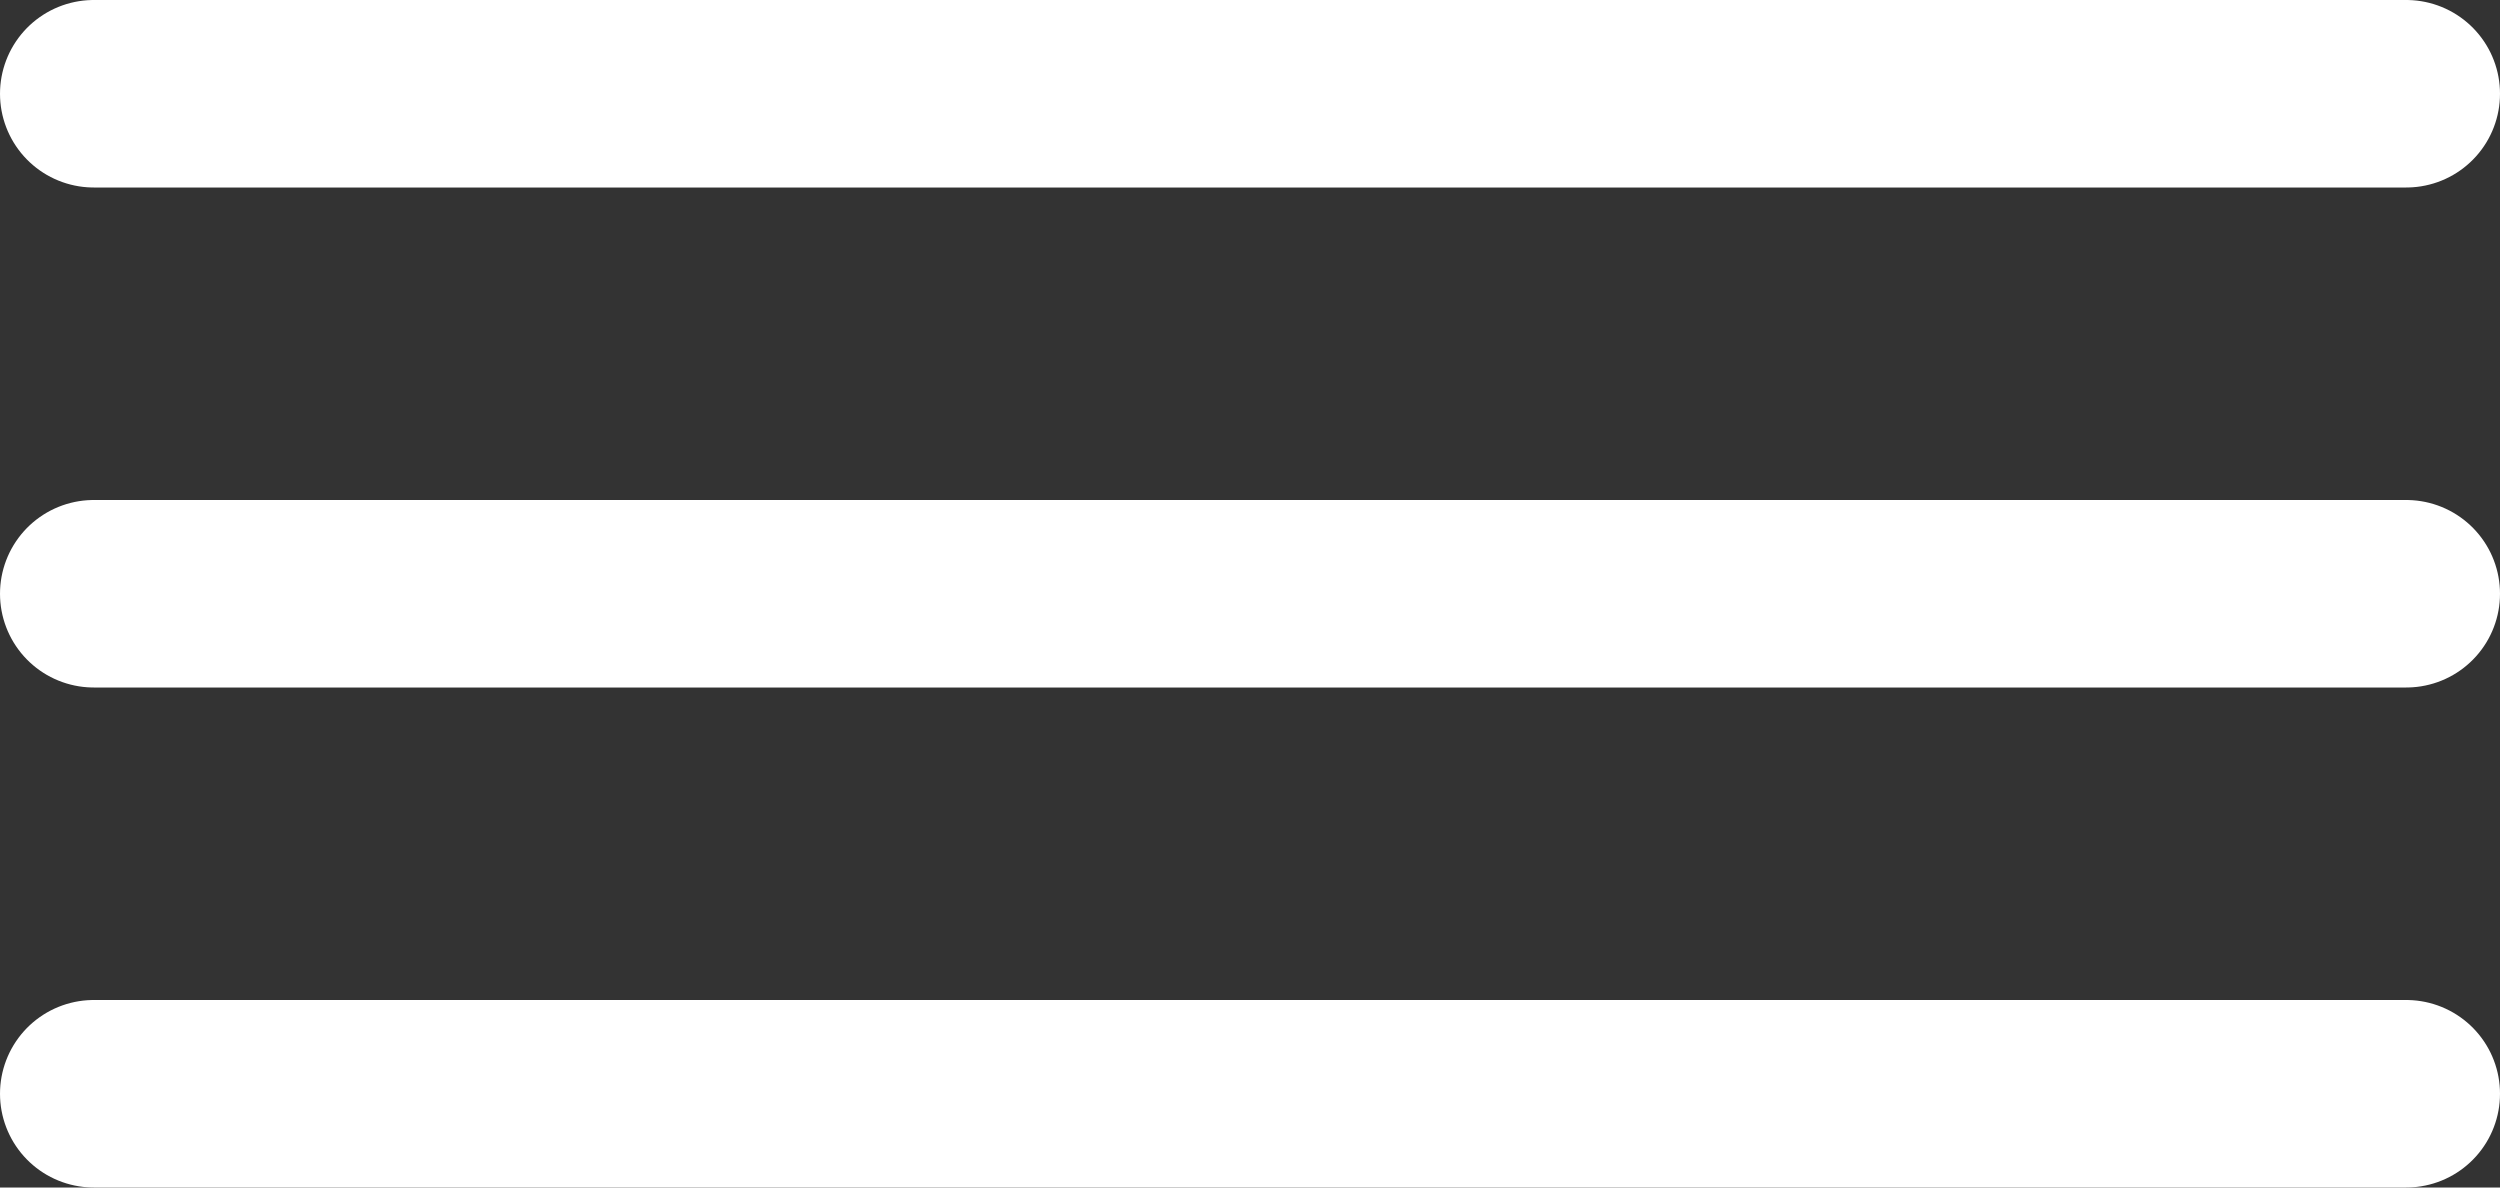
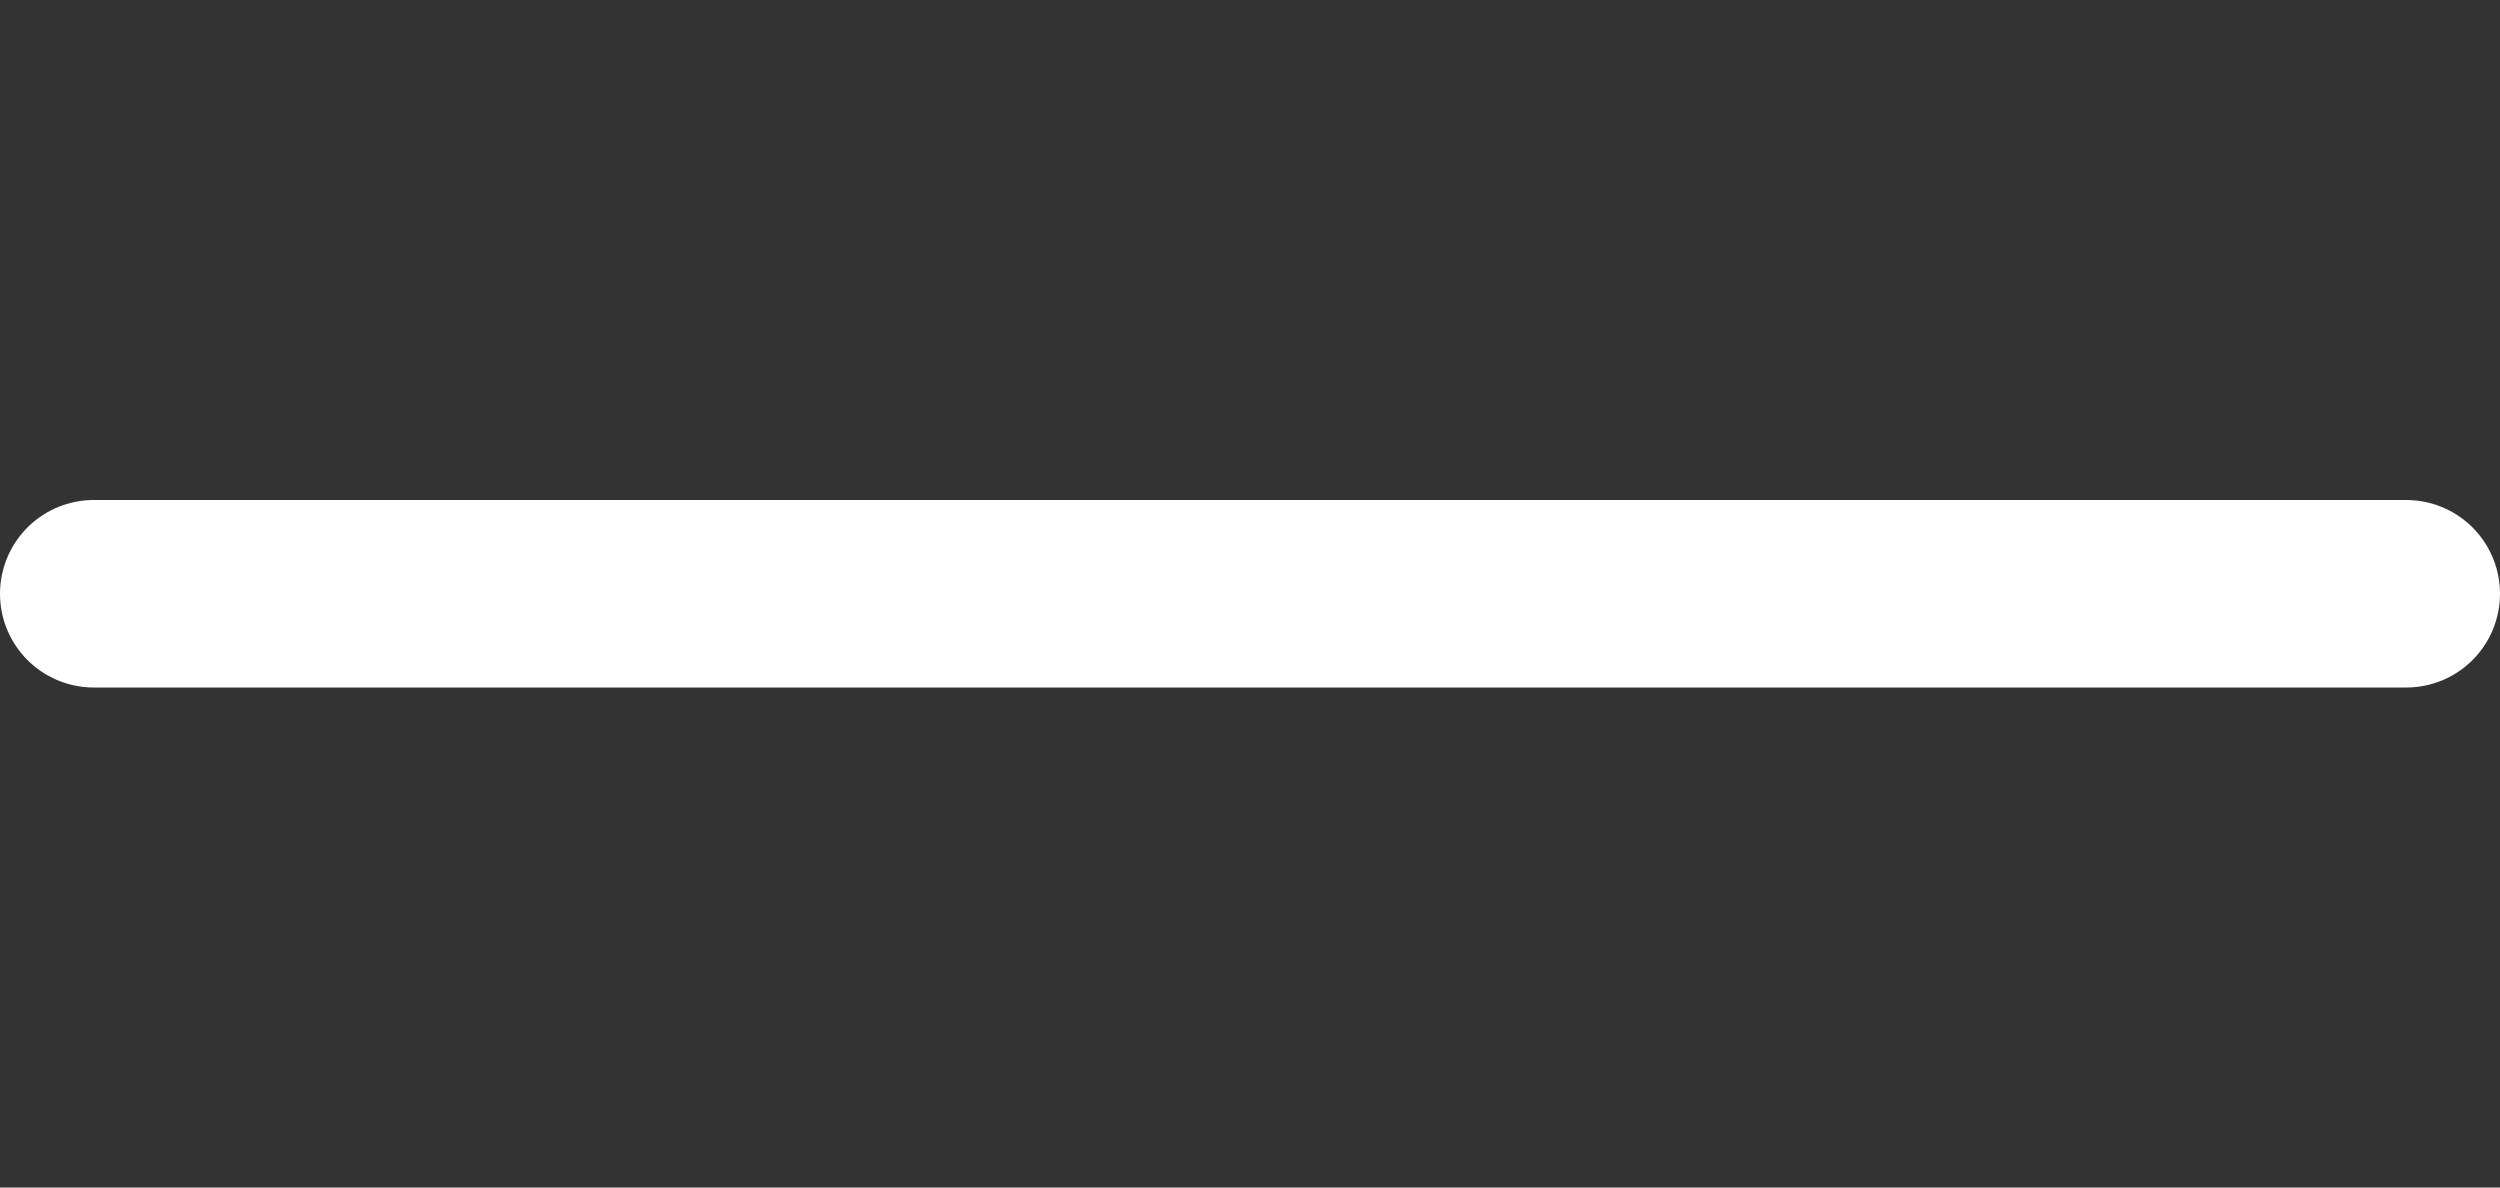
<svg xmlns="http://www.w3.org/2000/svg" width="40" height="19" viewBox="0 0 40 19" fill="none">
  <rect x="0" y="0" width="40" height="19" fill="#333333" stroke="none" />
-   <line x1="1.5" y1="1.5" x2="38.5" y2="1.5" stroke="white" stroke-width="3" stroke-linecap="round" />
  <line x1="1.5" y1="9.5" x2="38.5" y2="9.5" stroke="white" stroke-width="3" stroke-linecap="round" />
-   <line x1="1.5" y1="17.5" x2="38.5" y2="17.5" stroke="white" stroke-width="3" stroke-linecap="round" />
</svg>